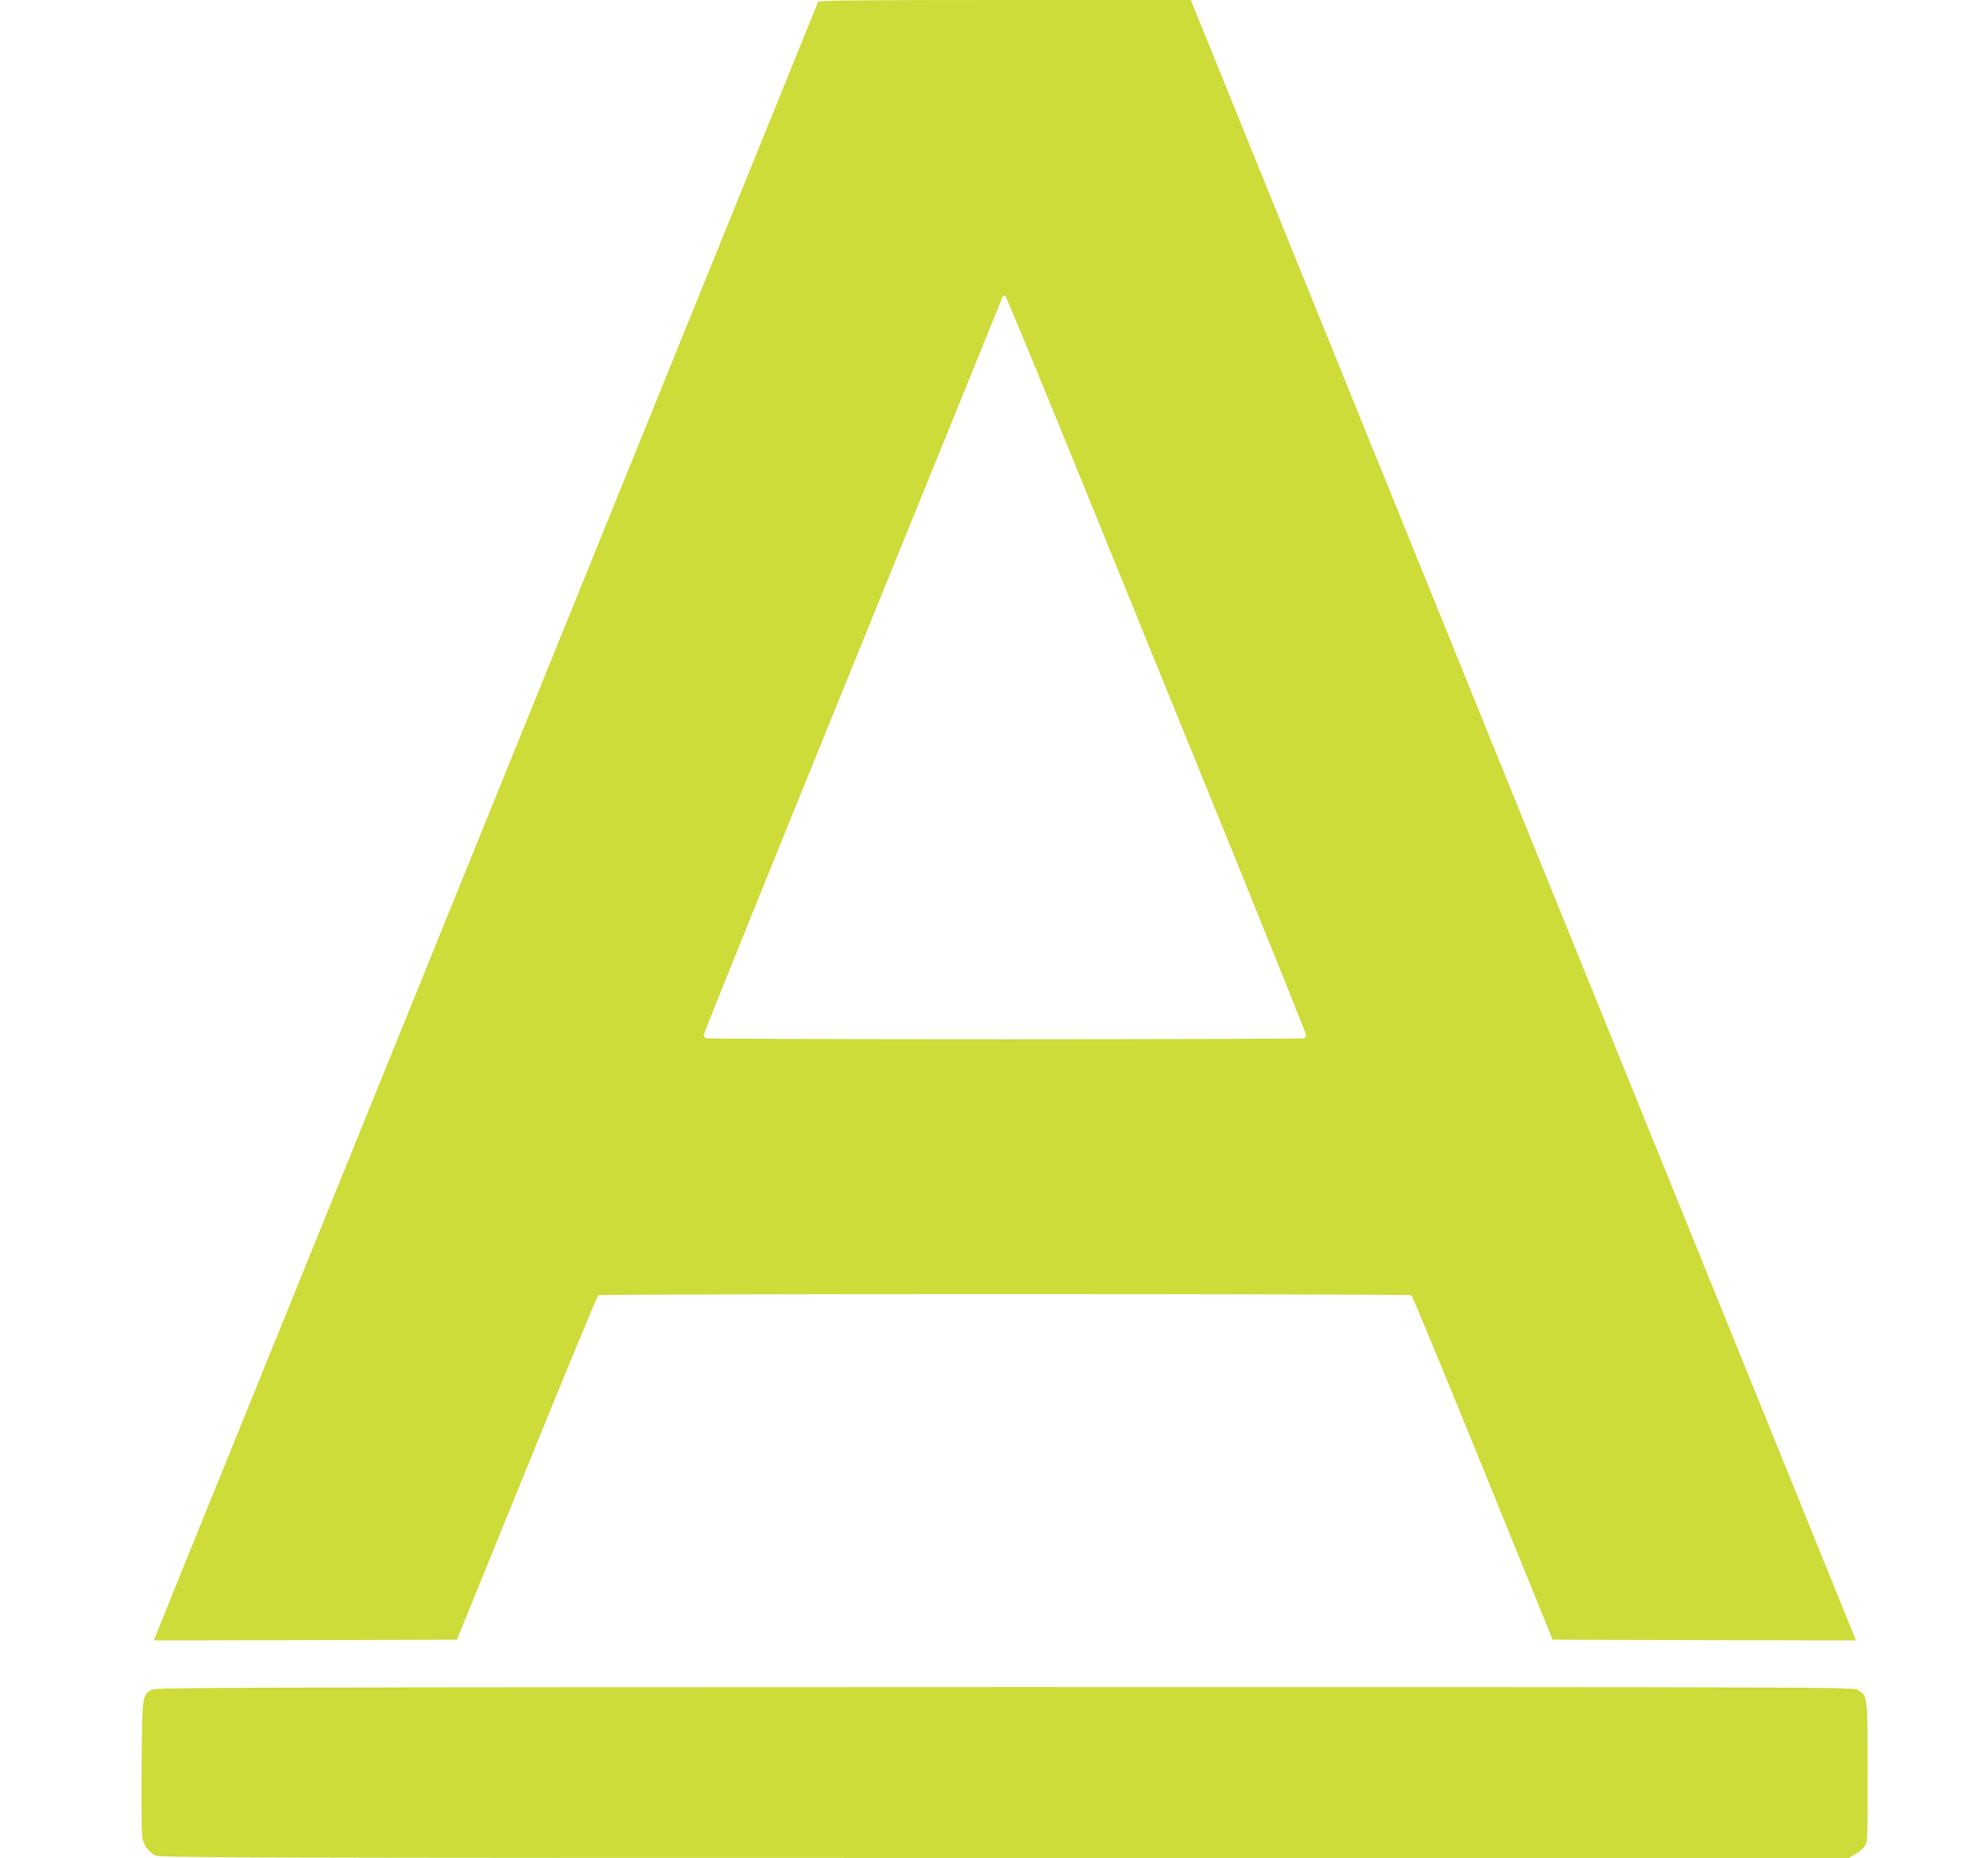
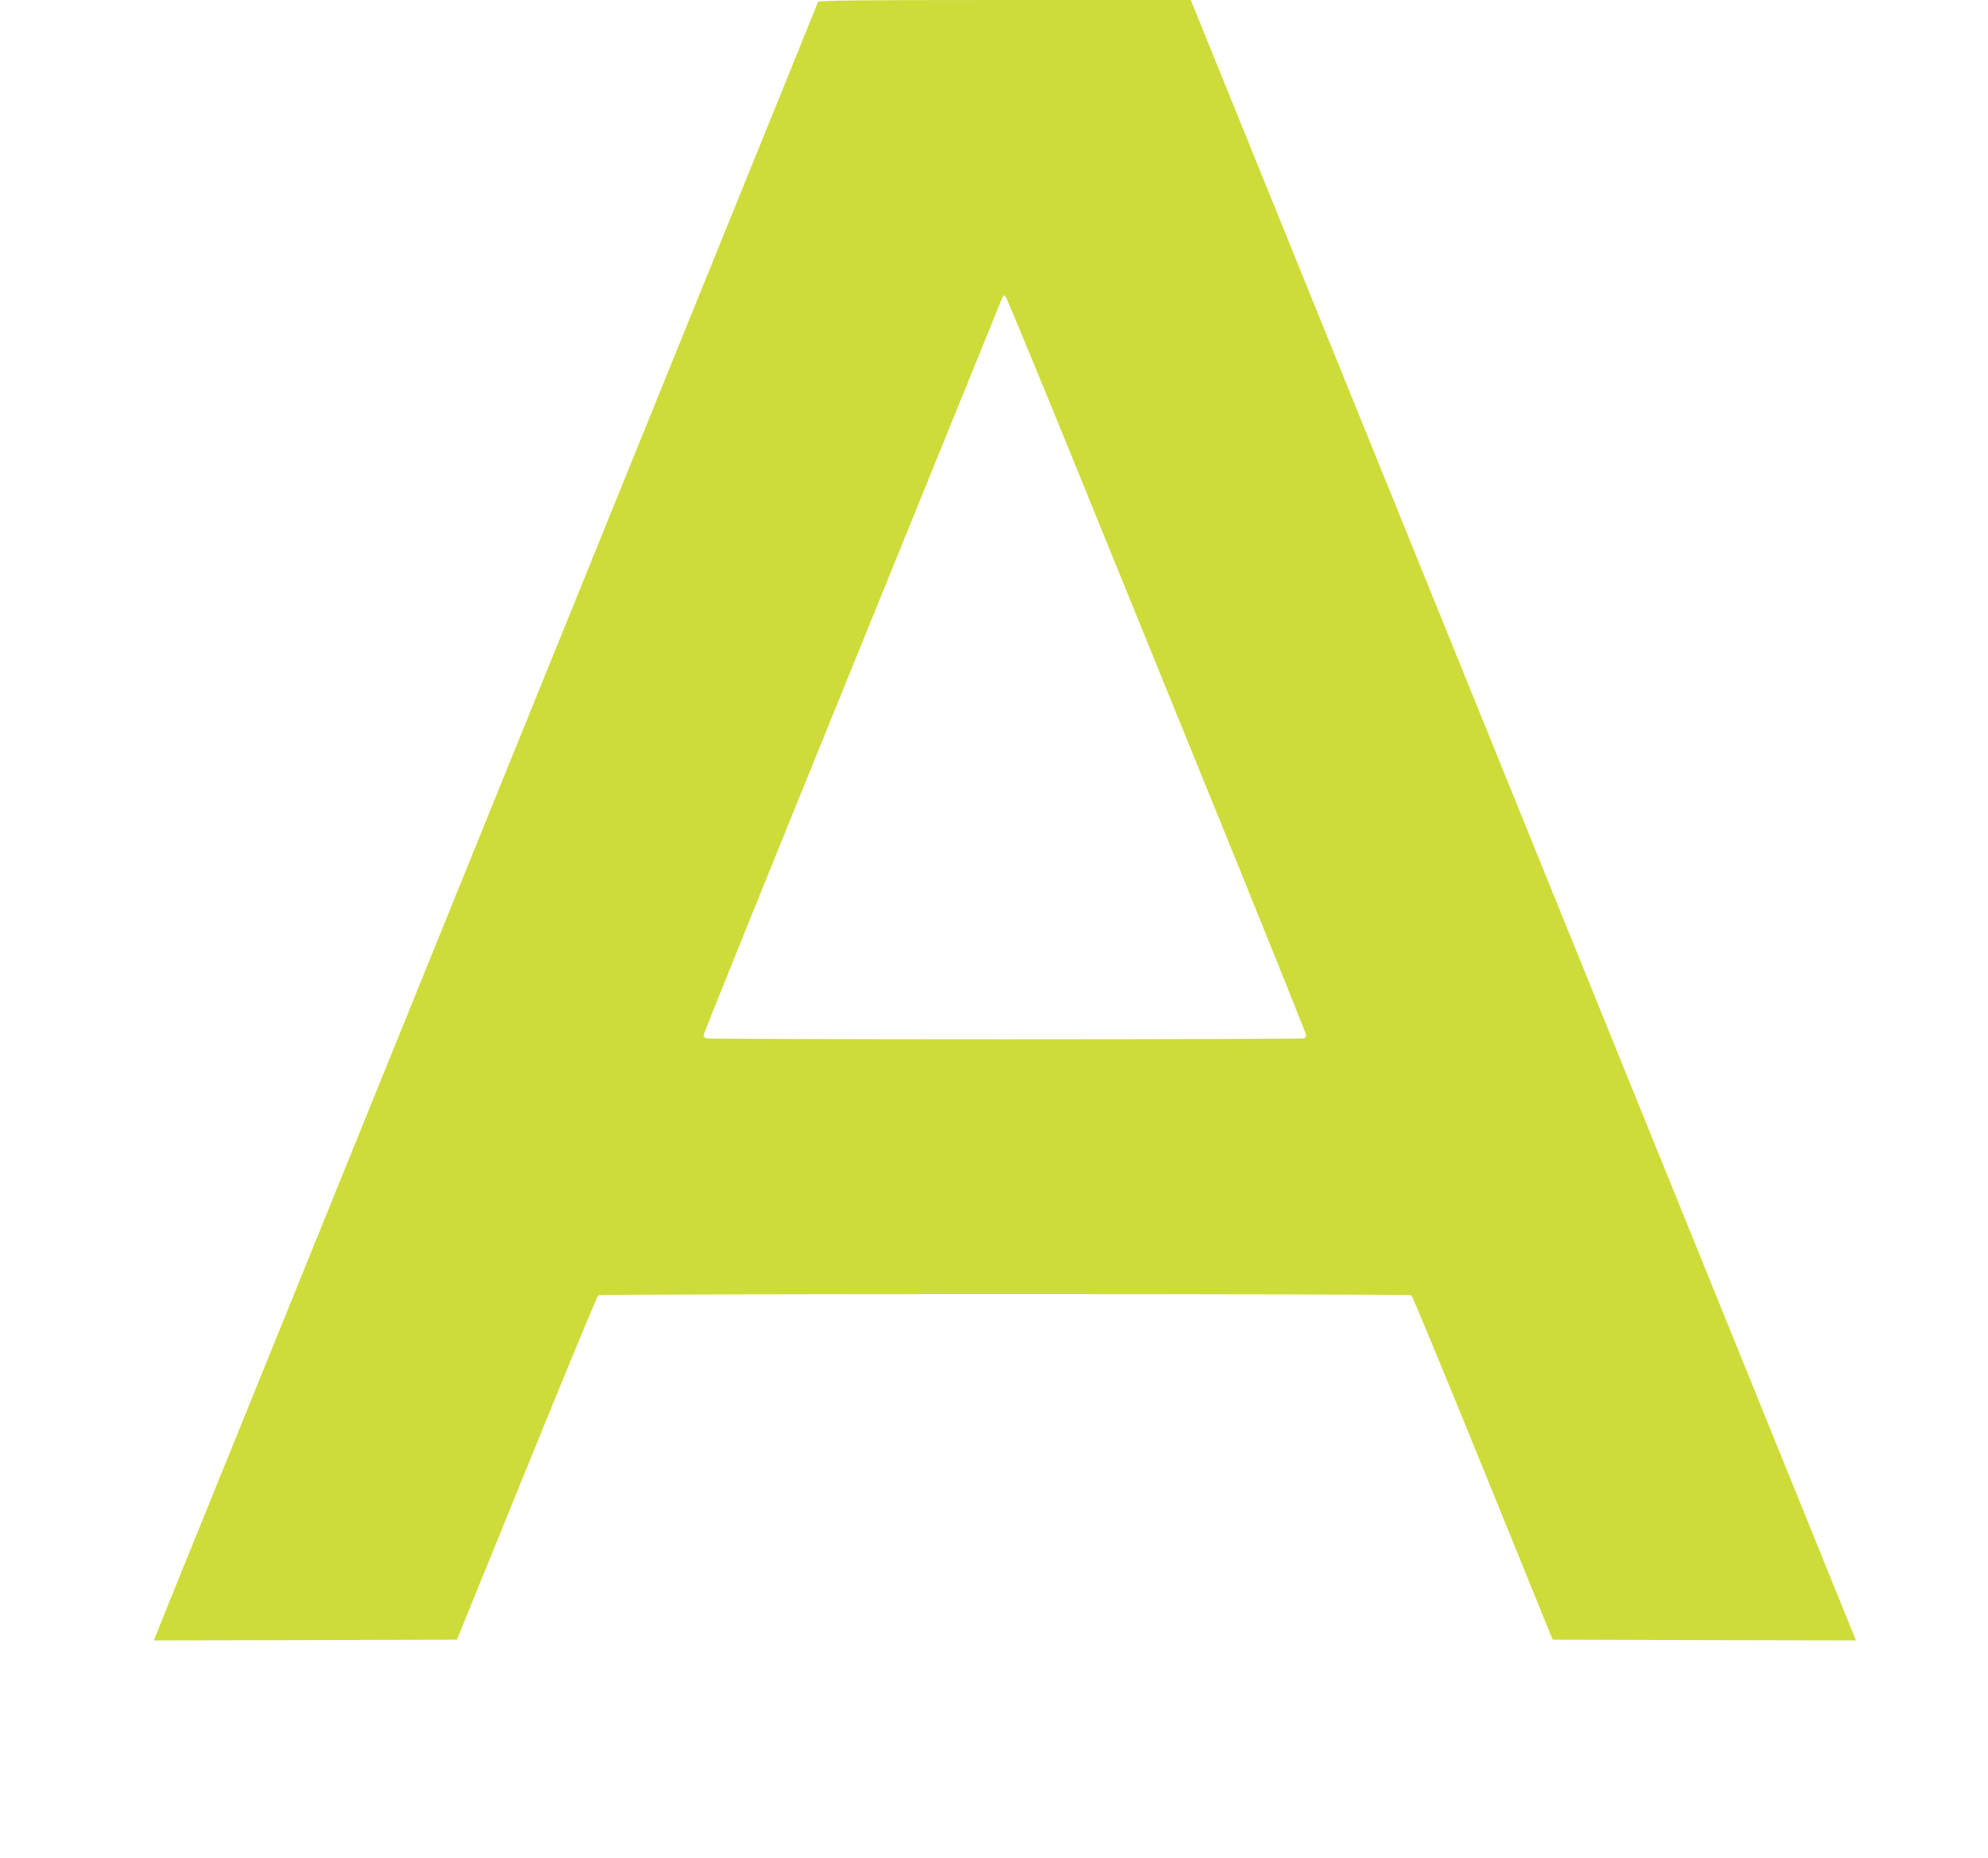
<svg xmlns="http://www.w3.org/2000/svg" version="1.0" width="1280pt" height="1196pt" viewBox="0 0 1280 1196" preserveAspectRatio="xMidYMid meet">
  <g transform="translate(0,1196) scale(0.1,-0.1)" fill="#cddc39" stroke="none">
    <path d="M5267 11948 c-2 -7 -333 -823 -735 -1813 -401 -990 -1190 -2934 -1752 -4320 -562 -1386 -1186 -2925 -1387 -3420 -201 -495 -374 -921 -384 -948 l-19 -47 976 2 976 3 449 1104 c247 608 454 1108 461 1113 17 10 5219 10 5235 0 7 -4 214 -505 461 -1112 l449 -1105 976 -3 977 -2 -9 22 c-5 13 -426 1051 -936 2308 -1099 2709 -1934 4767 -2745 6768 l-593 1462 -1197 0 c-949 0 -1199 -3 -1203 -12z m1714 -3123 c275 -677 709 -1744 965 -2372 255 -629 464 -1149 464 -1157 0 -8 -7 -17 -16 -20 -9 -3 -874 -6 -1924 -6 -1050 0 -1915 3 -1924 6 -9 3 -16 13 -16 21 0 8 430 1073 956 2366 526 1294 960 2362 965 2375 5 13 14 22 20 20 6 -2 235 -557 510 -1233z" />
-     <path d="M978 1084 c-62 -33 -63 -39 -66 -484 -2 -223 0 -429 3 -458 7 -58 37 -101 87 -127 28 -13 577 -15 5467 -15 l5436 0 39 23 c22 12 49 35 60 50 21 28 21 37 21 475 0 492 0 495 -60 532 -32 20 -41 20 -5496 20 -4813 -1 -5467 -3 -5491 -16z" />
  </g>
</svg>